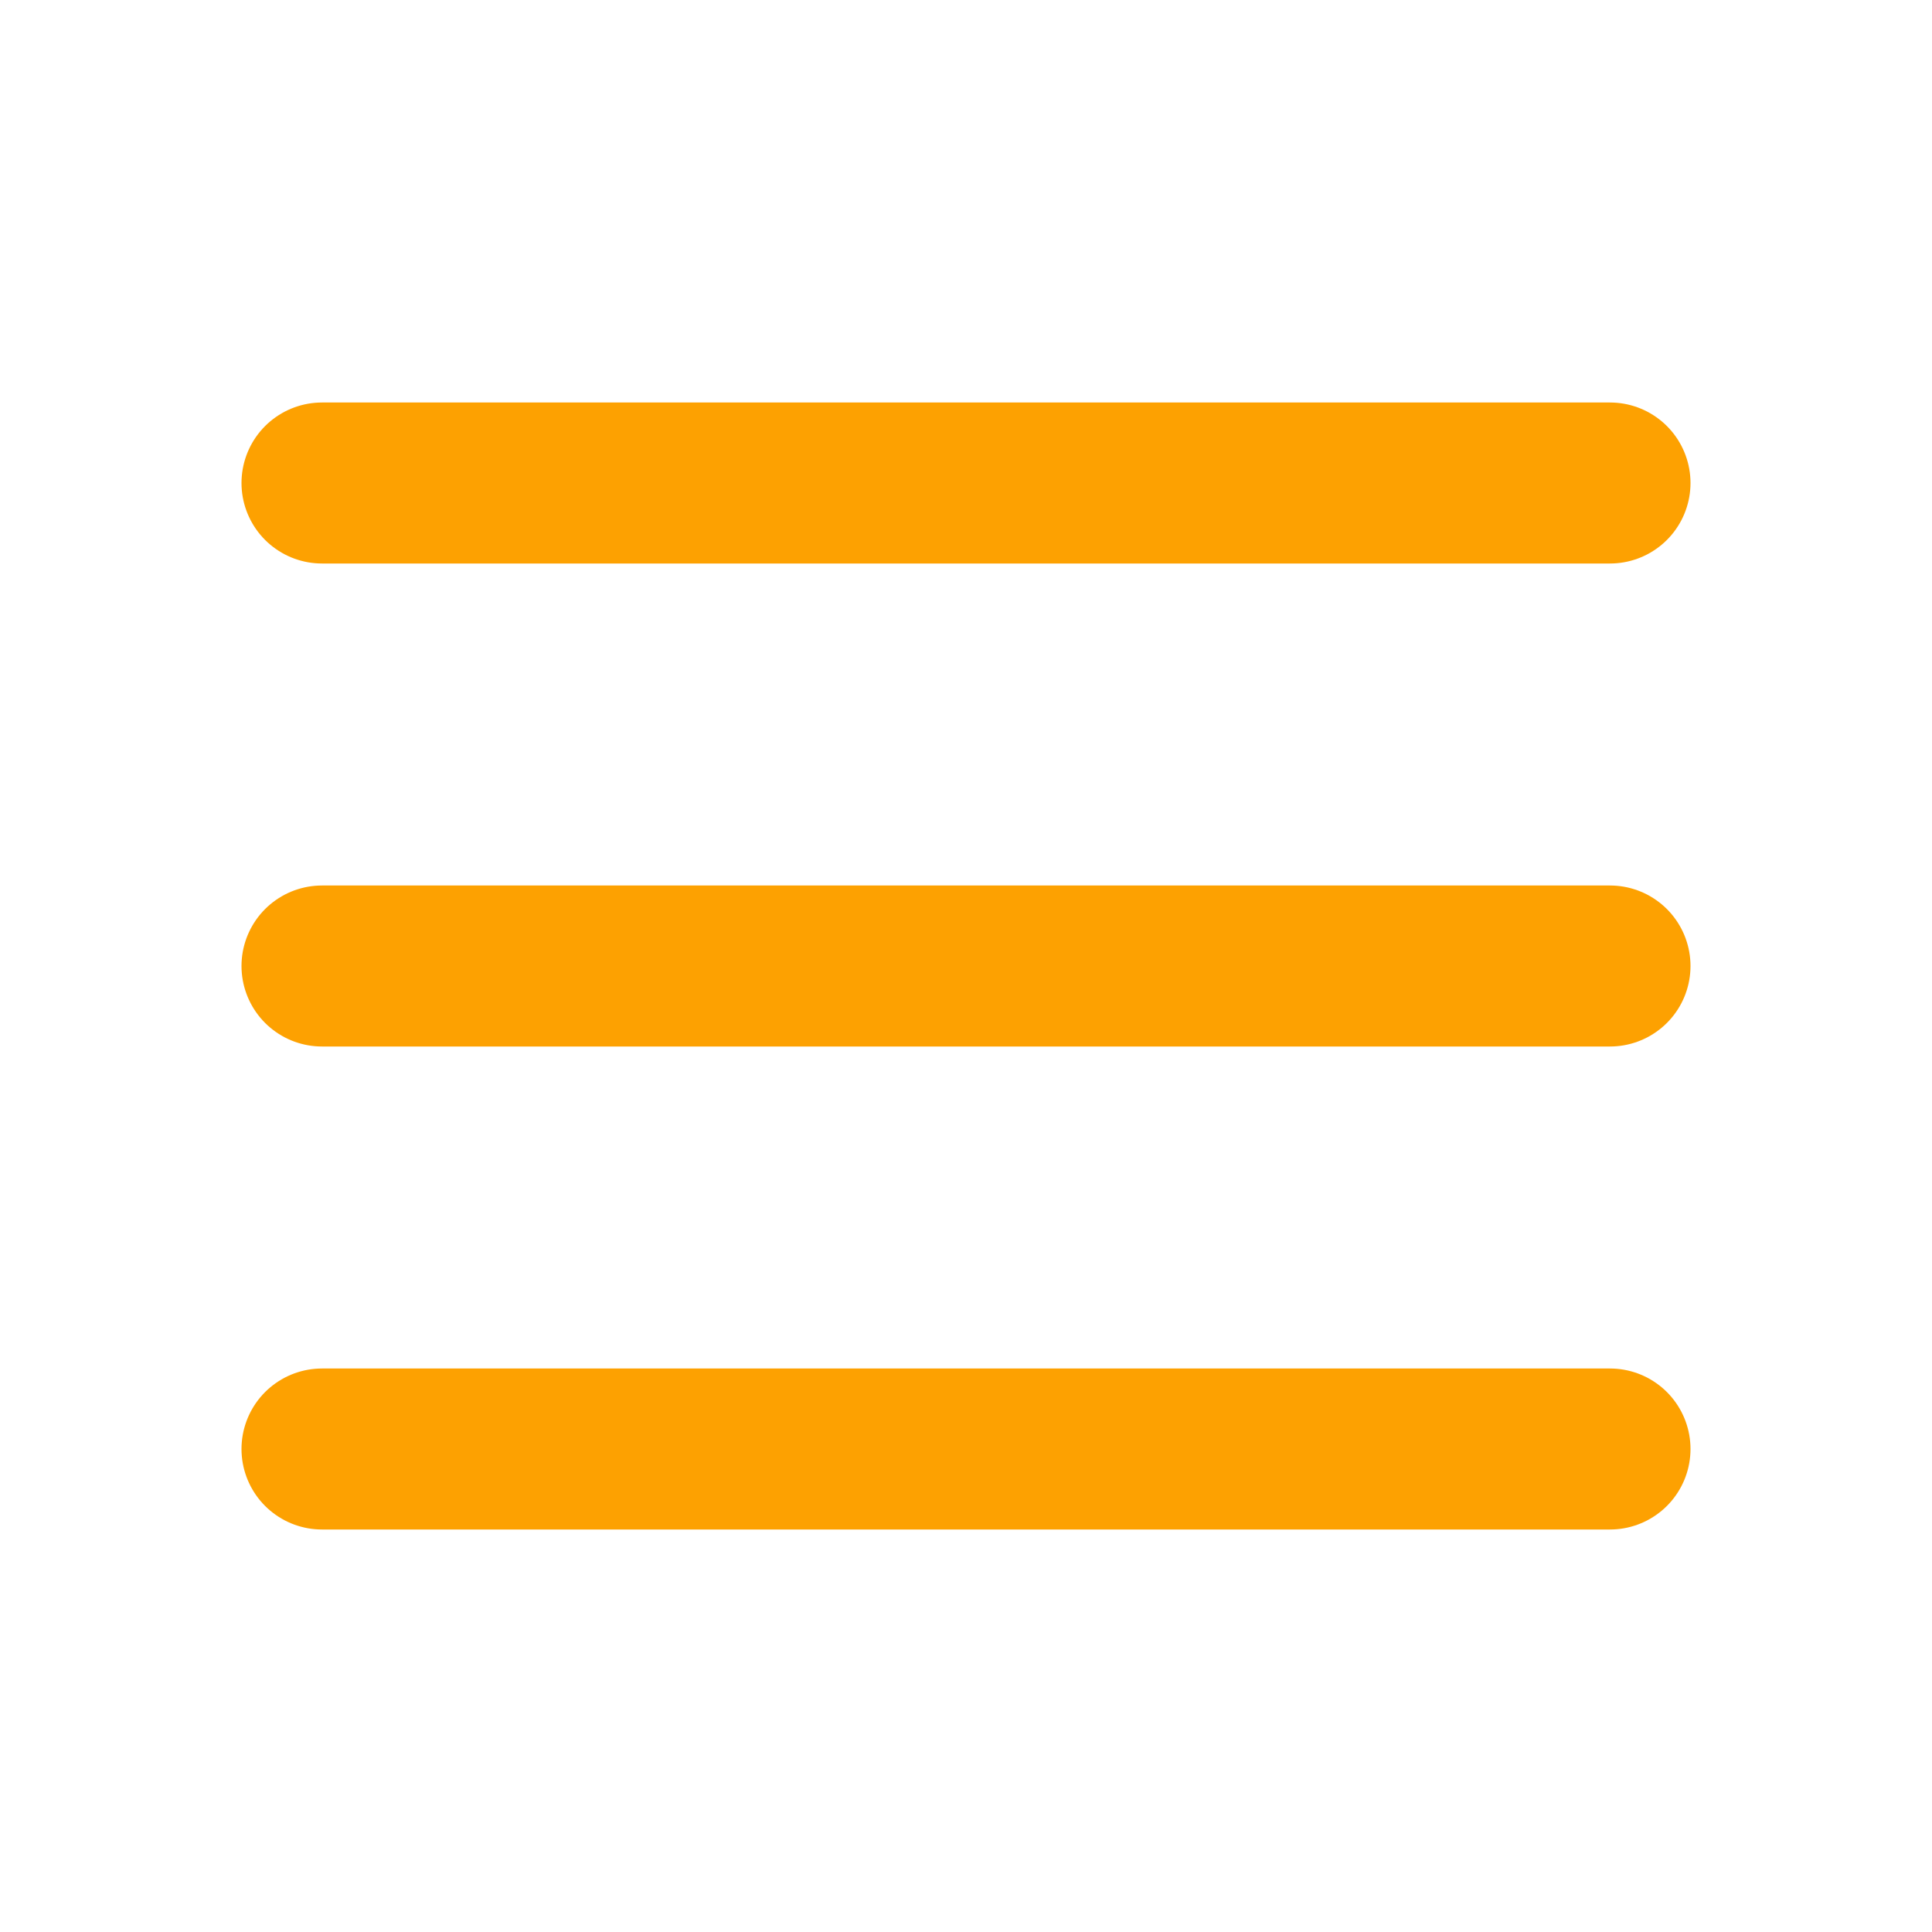
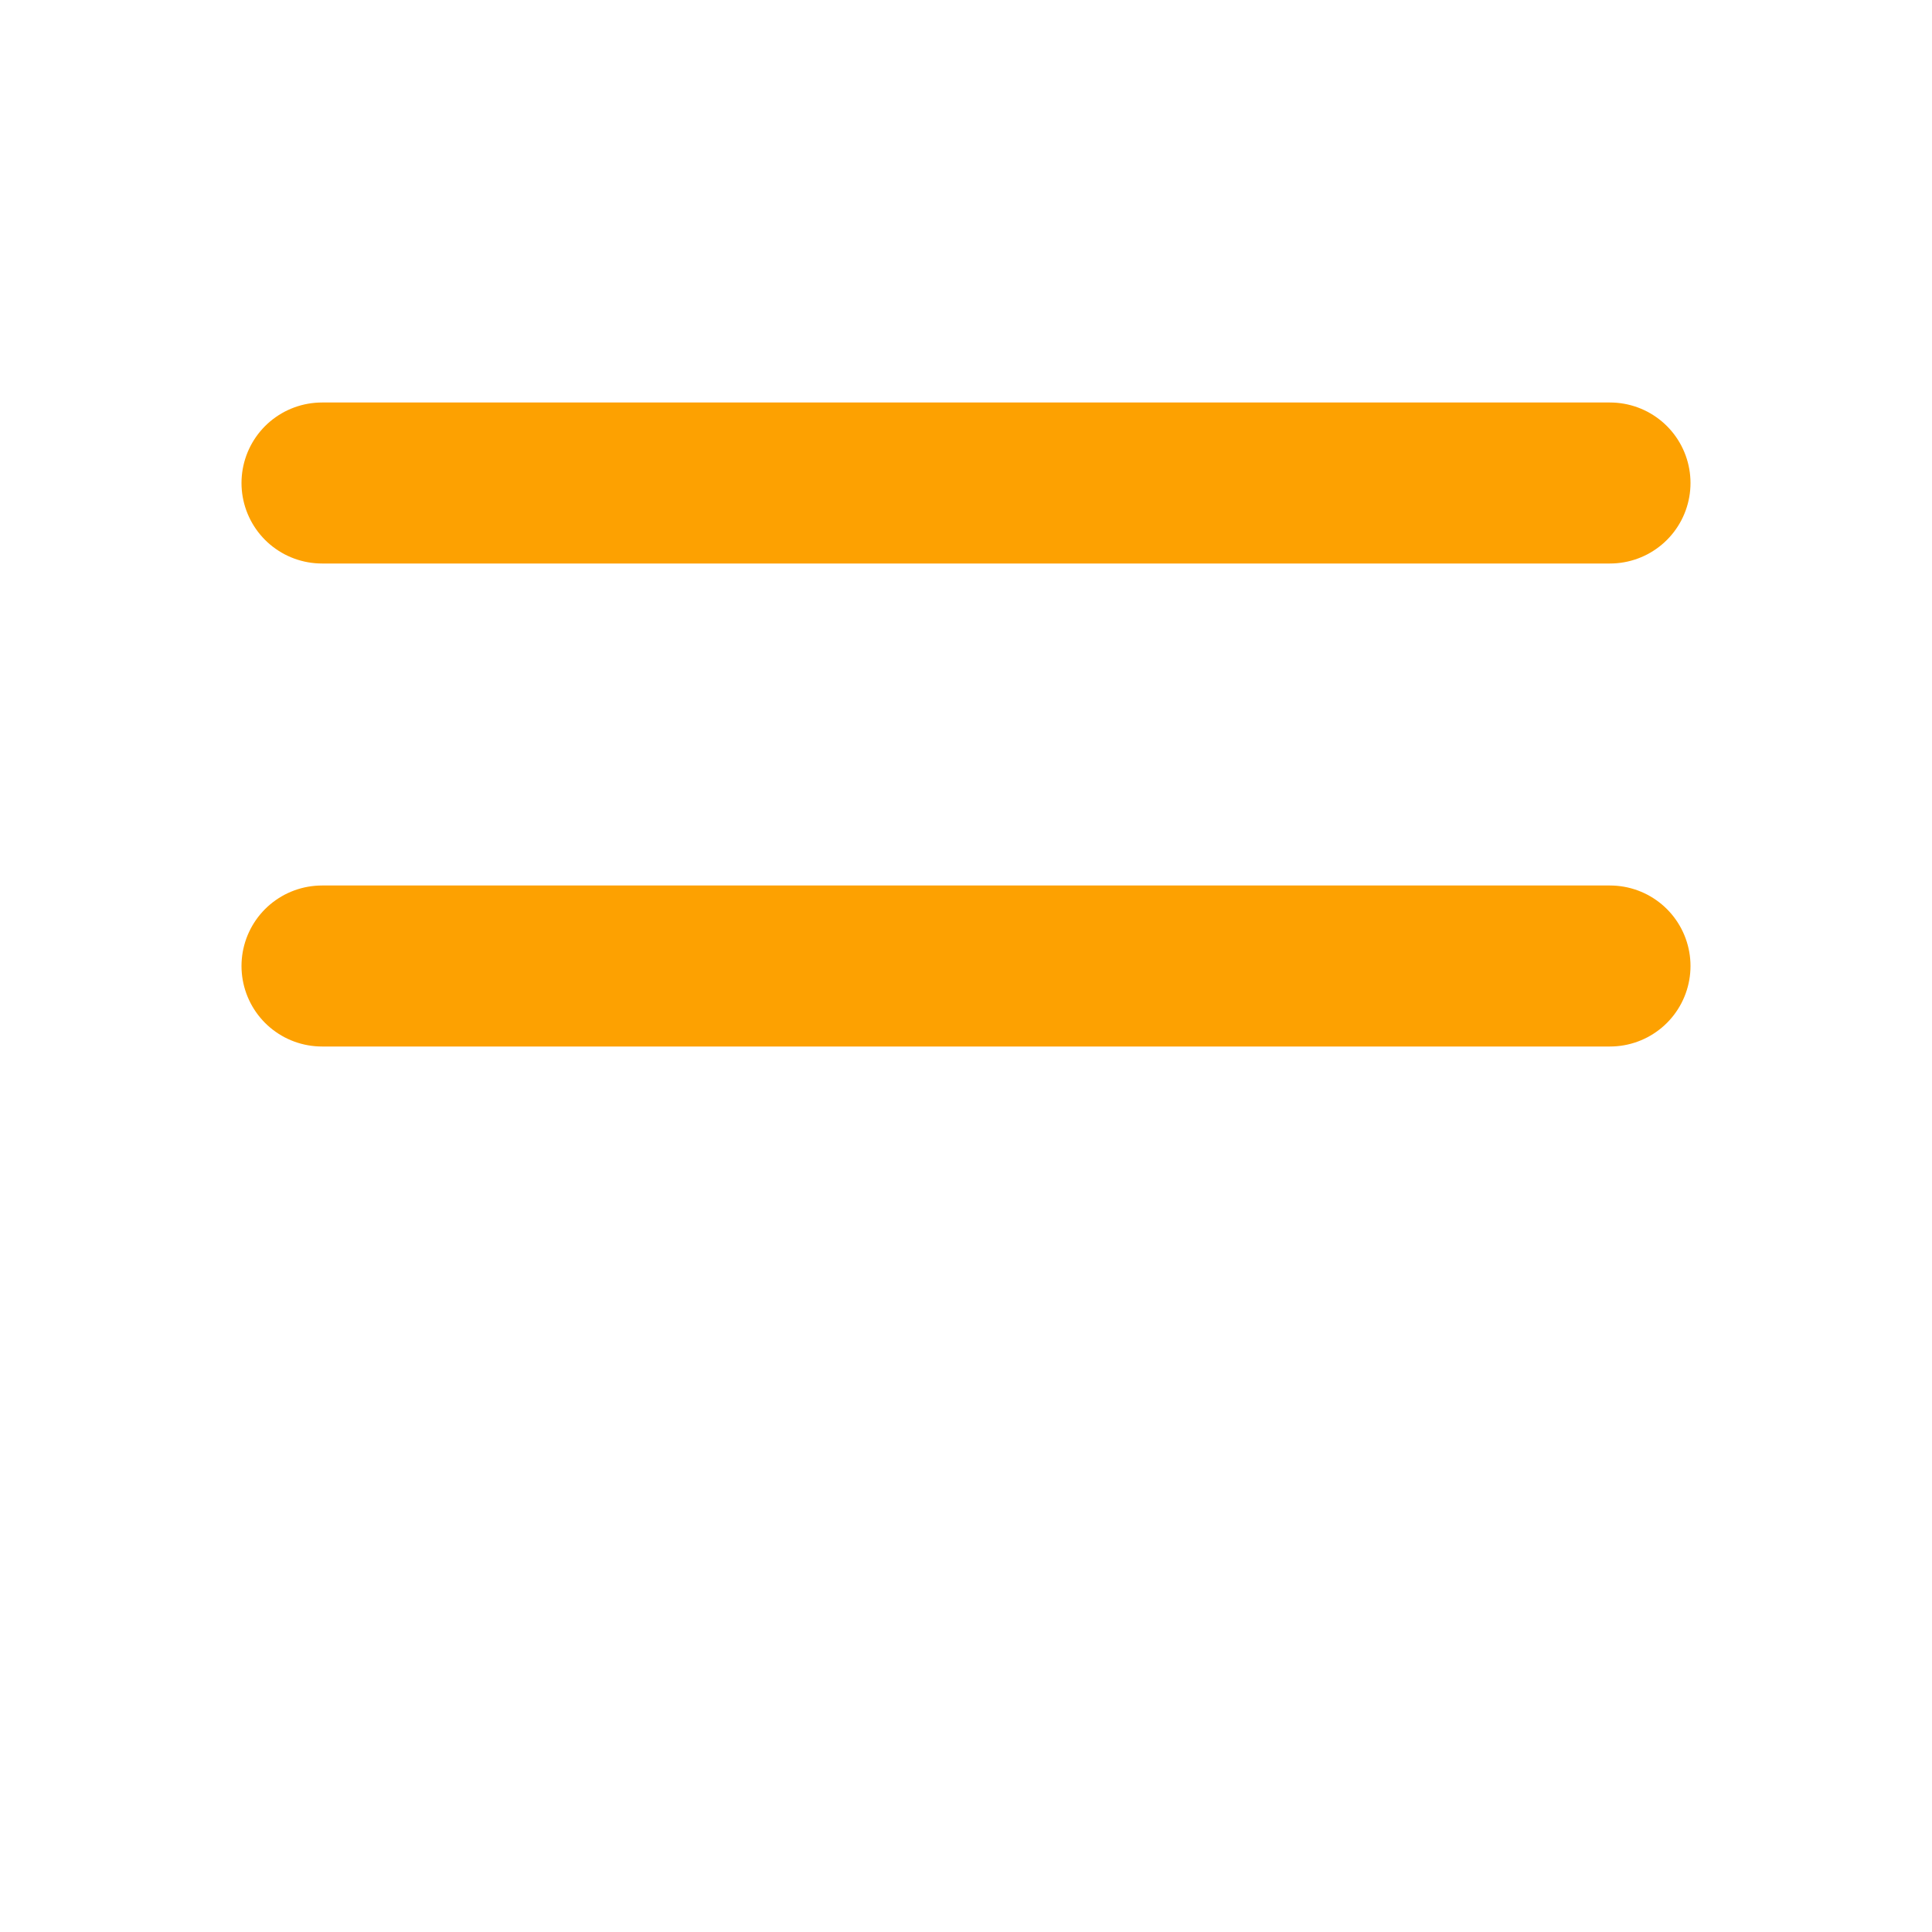
<svg xmlns="http://www.w3.org/2000/svg" width="800px" height="800px" viewBox="0 0 24 24" fill="none">
-   <path d="M4 18L20 18" stroke="#fda101" stroke-width="2" stroke-linecap="round" />
  <path d="M4 12L20 12" stroke="#fda101" stroke-width="2" stroke-linecap="round" />
  <path d="M4 6L20 6" stroke="#fda101" stroke-width="2" stroke-linecap="round" />
</svg>